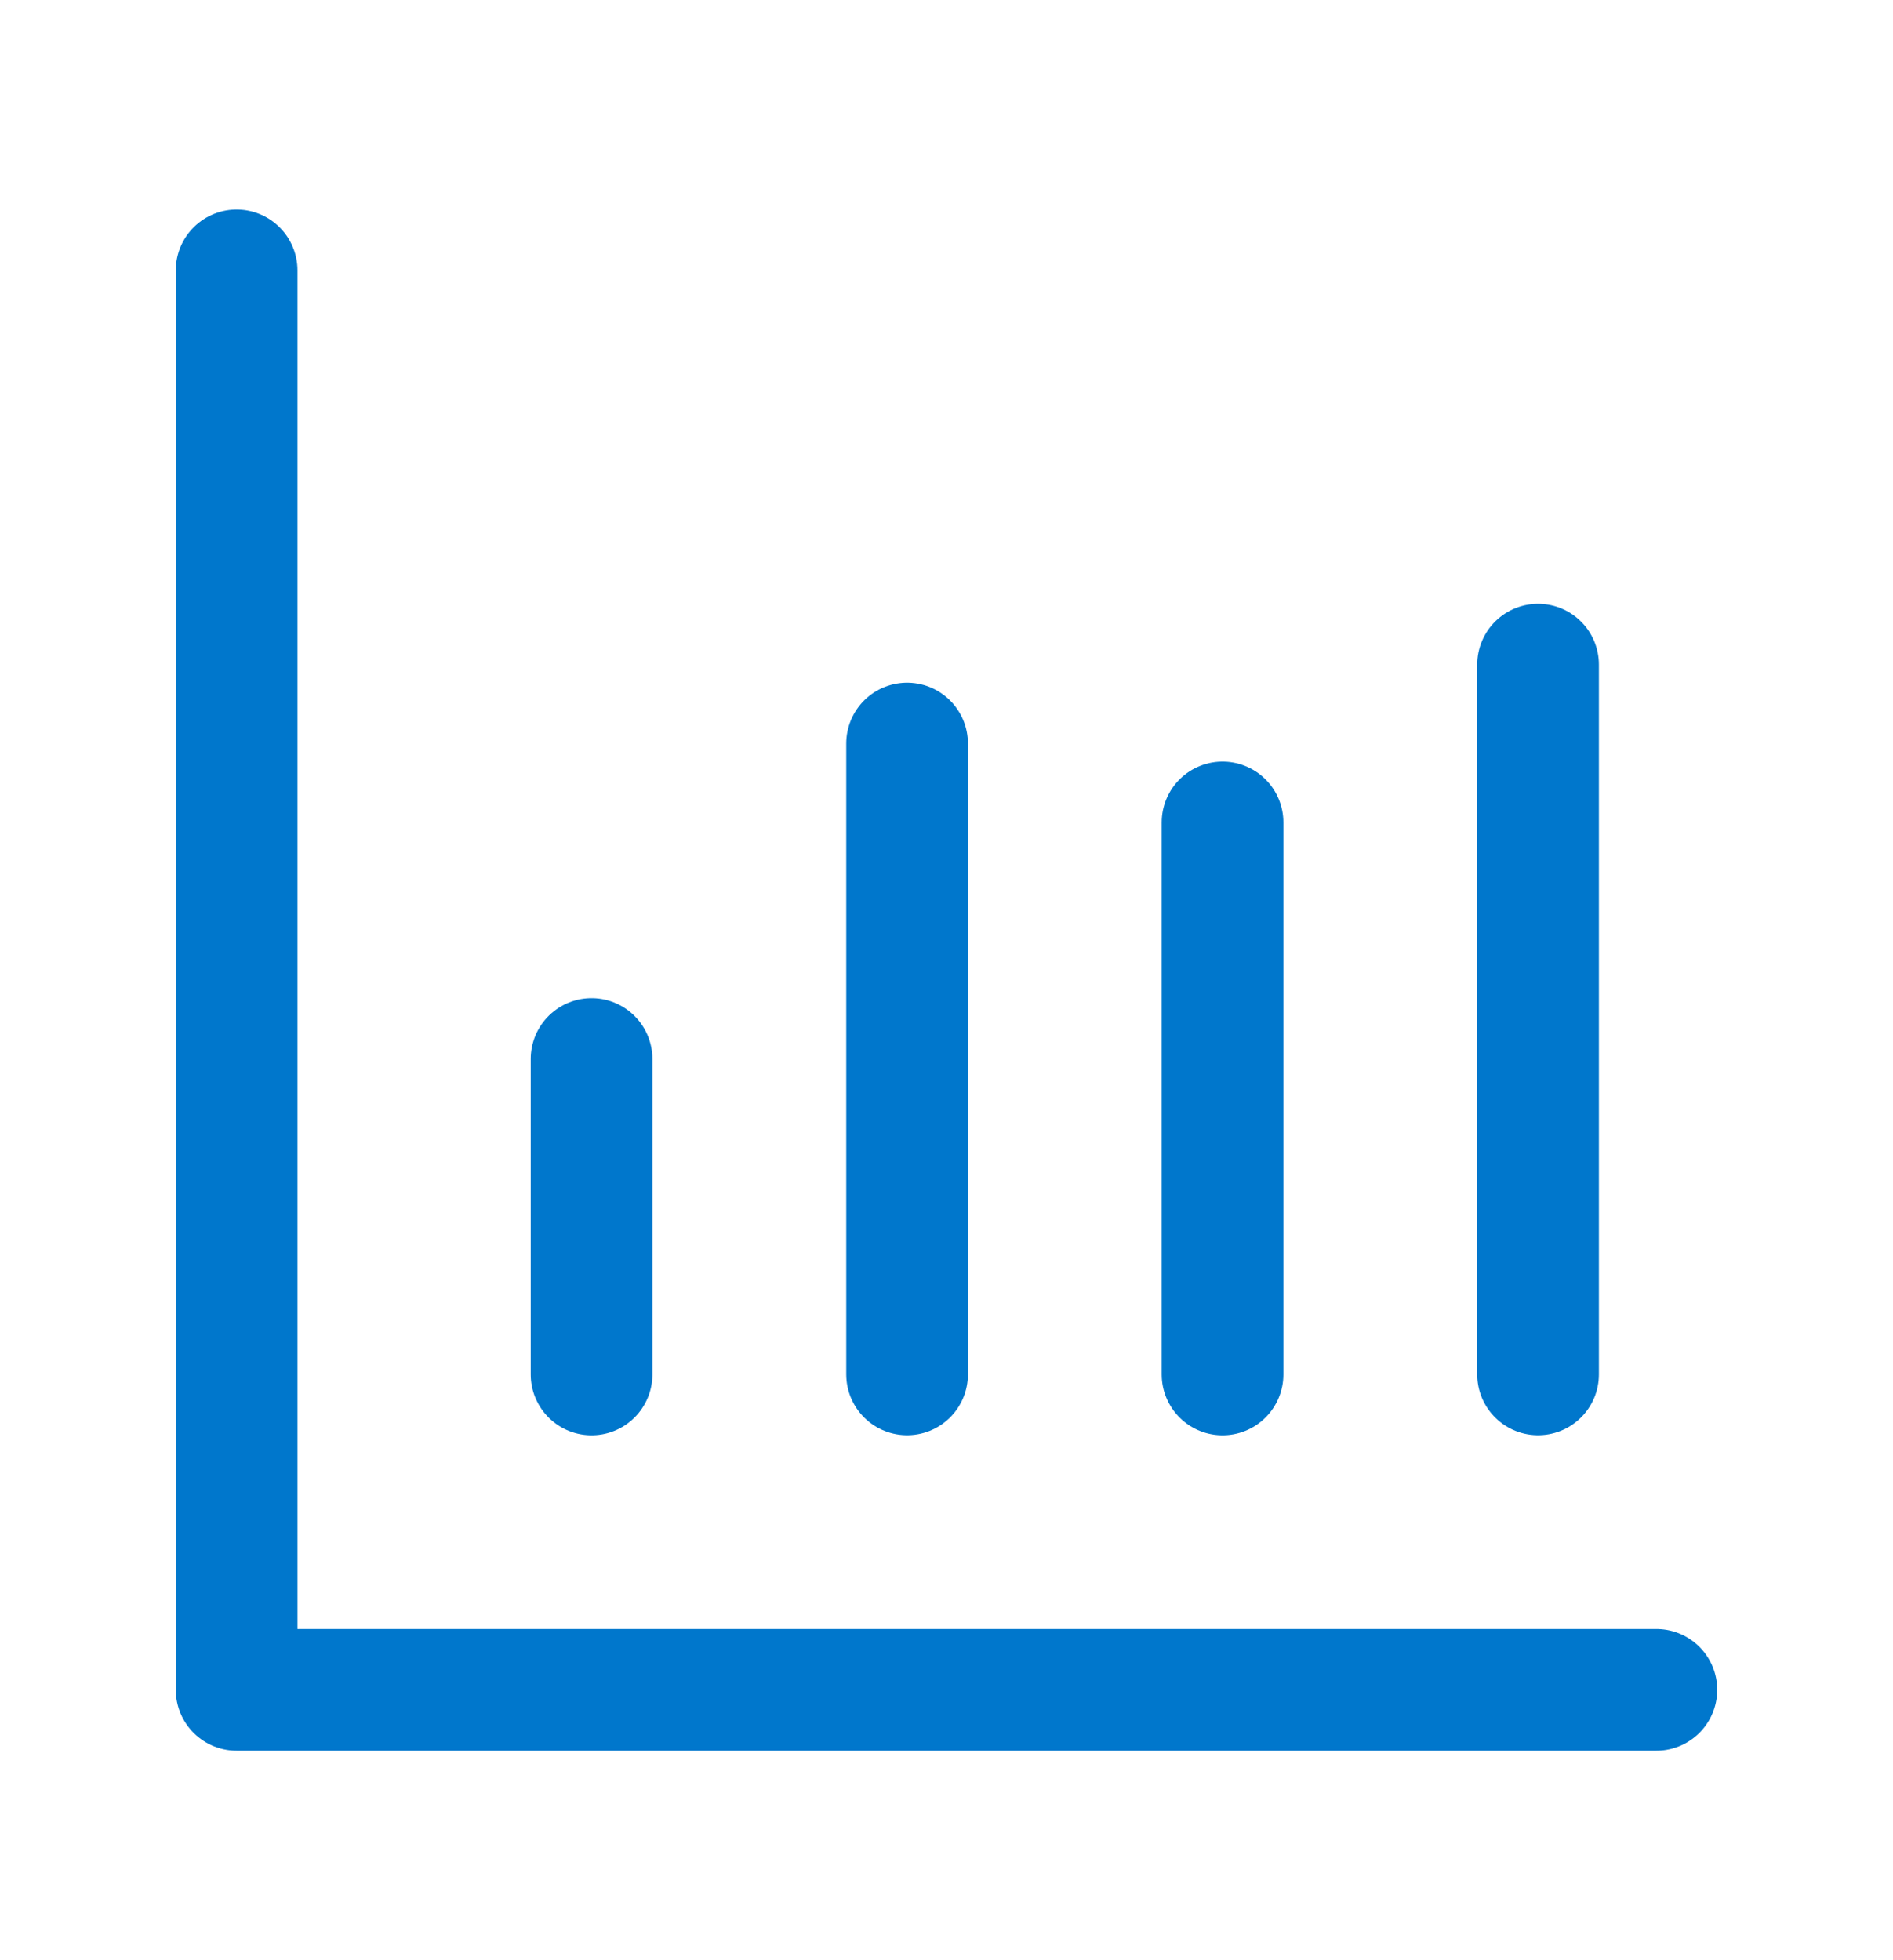
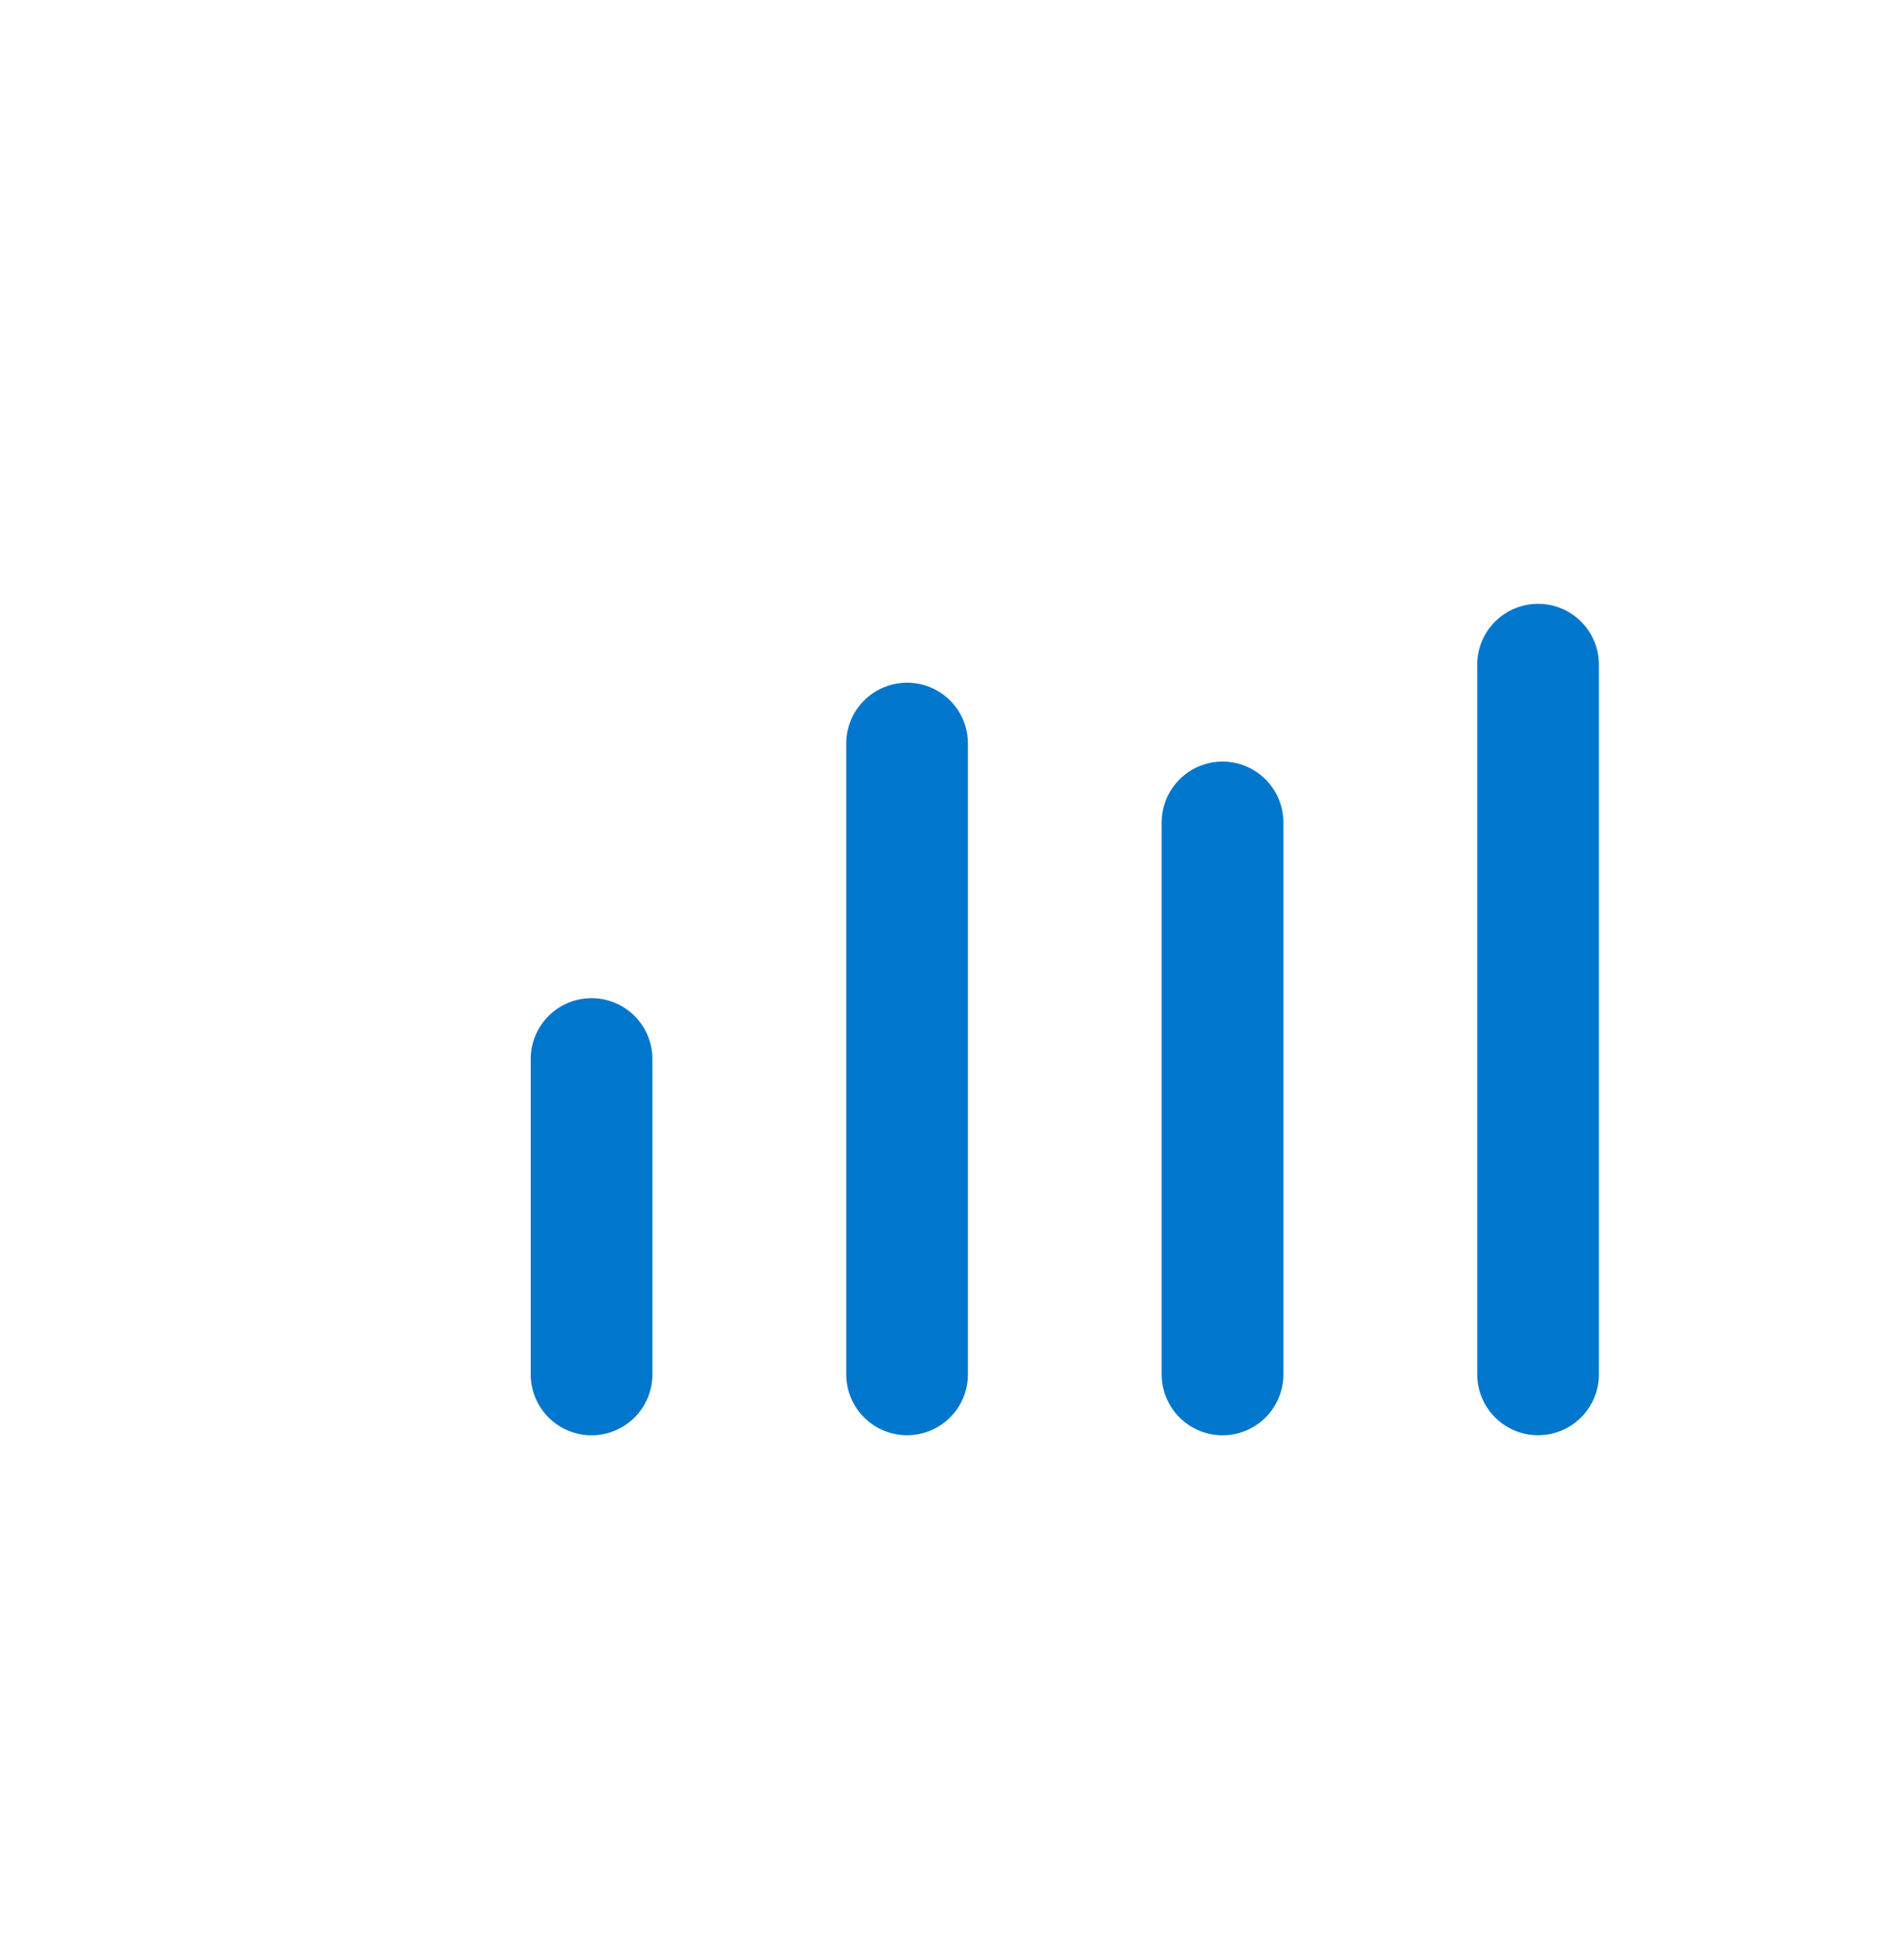
<svg xmlns="http://www.w3.org/2000/svg" width="28" height="29" viewBox="0 0 28 29" fill="none">
-   <path d="M3.5 4V25H24.5" stroke="#0077CC" stroke-width="1.8" stroke-linecap="round" stroke-linejoin="round" />
  <path d="M8.75 15.667V20.334" stroke="#0077CC" stroke-width="1.8" stroke-linecap="round" stroke-linejoin="round" />
  <path d="M18.083 12.167V20.334" stroke="#0077CC" stroke-width="1.8" stroke-linecap="round" stroke-linejoin="round" />
  <path d="M13.417 11V20.333" stroke="#0077CC" stroke-width="1.8" stroke-linecap="round" stroke-linejoin="round" />
  <path d="M22.75 9.833V20.333" stroke="#0077CC" stroke-width="1.8" stroke-linecap="round" stroke-linejoin="round" />
</svg>